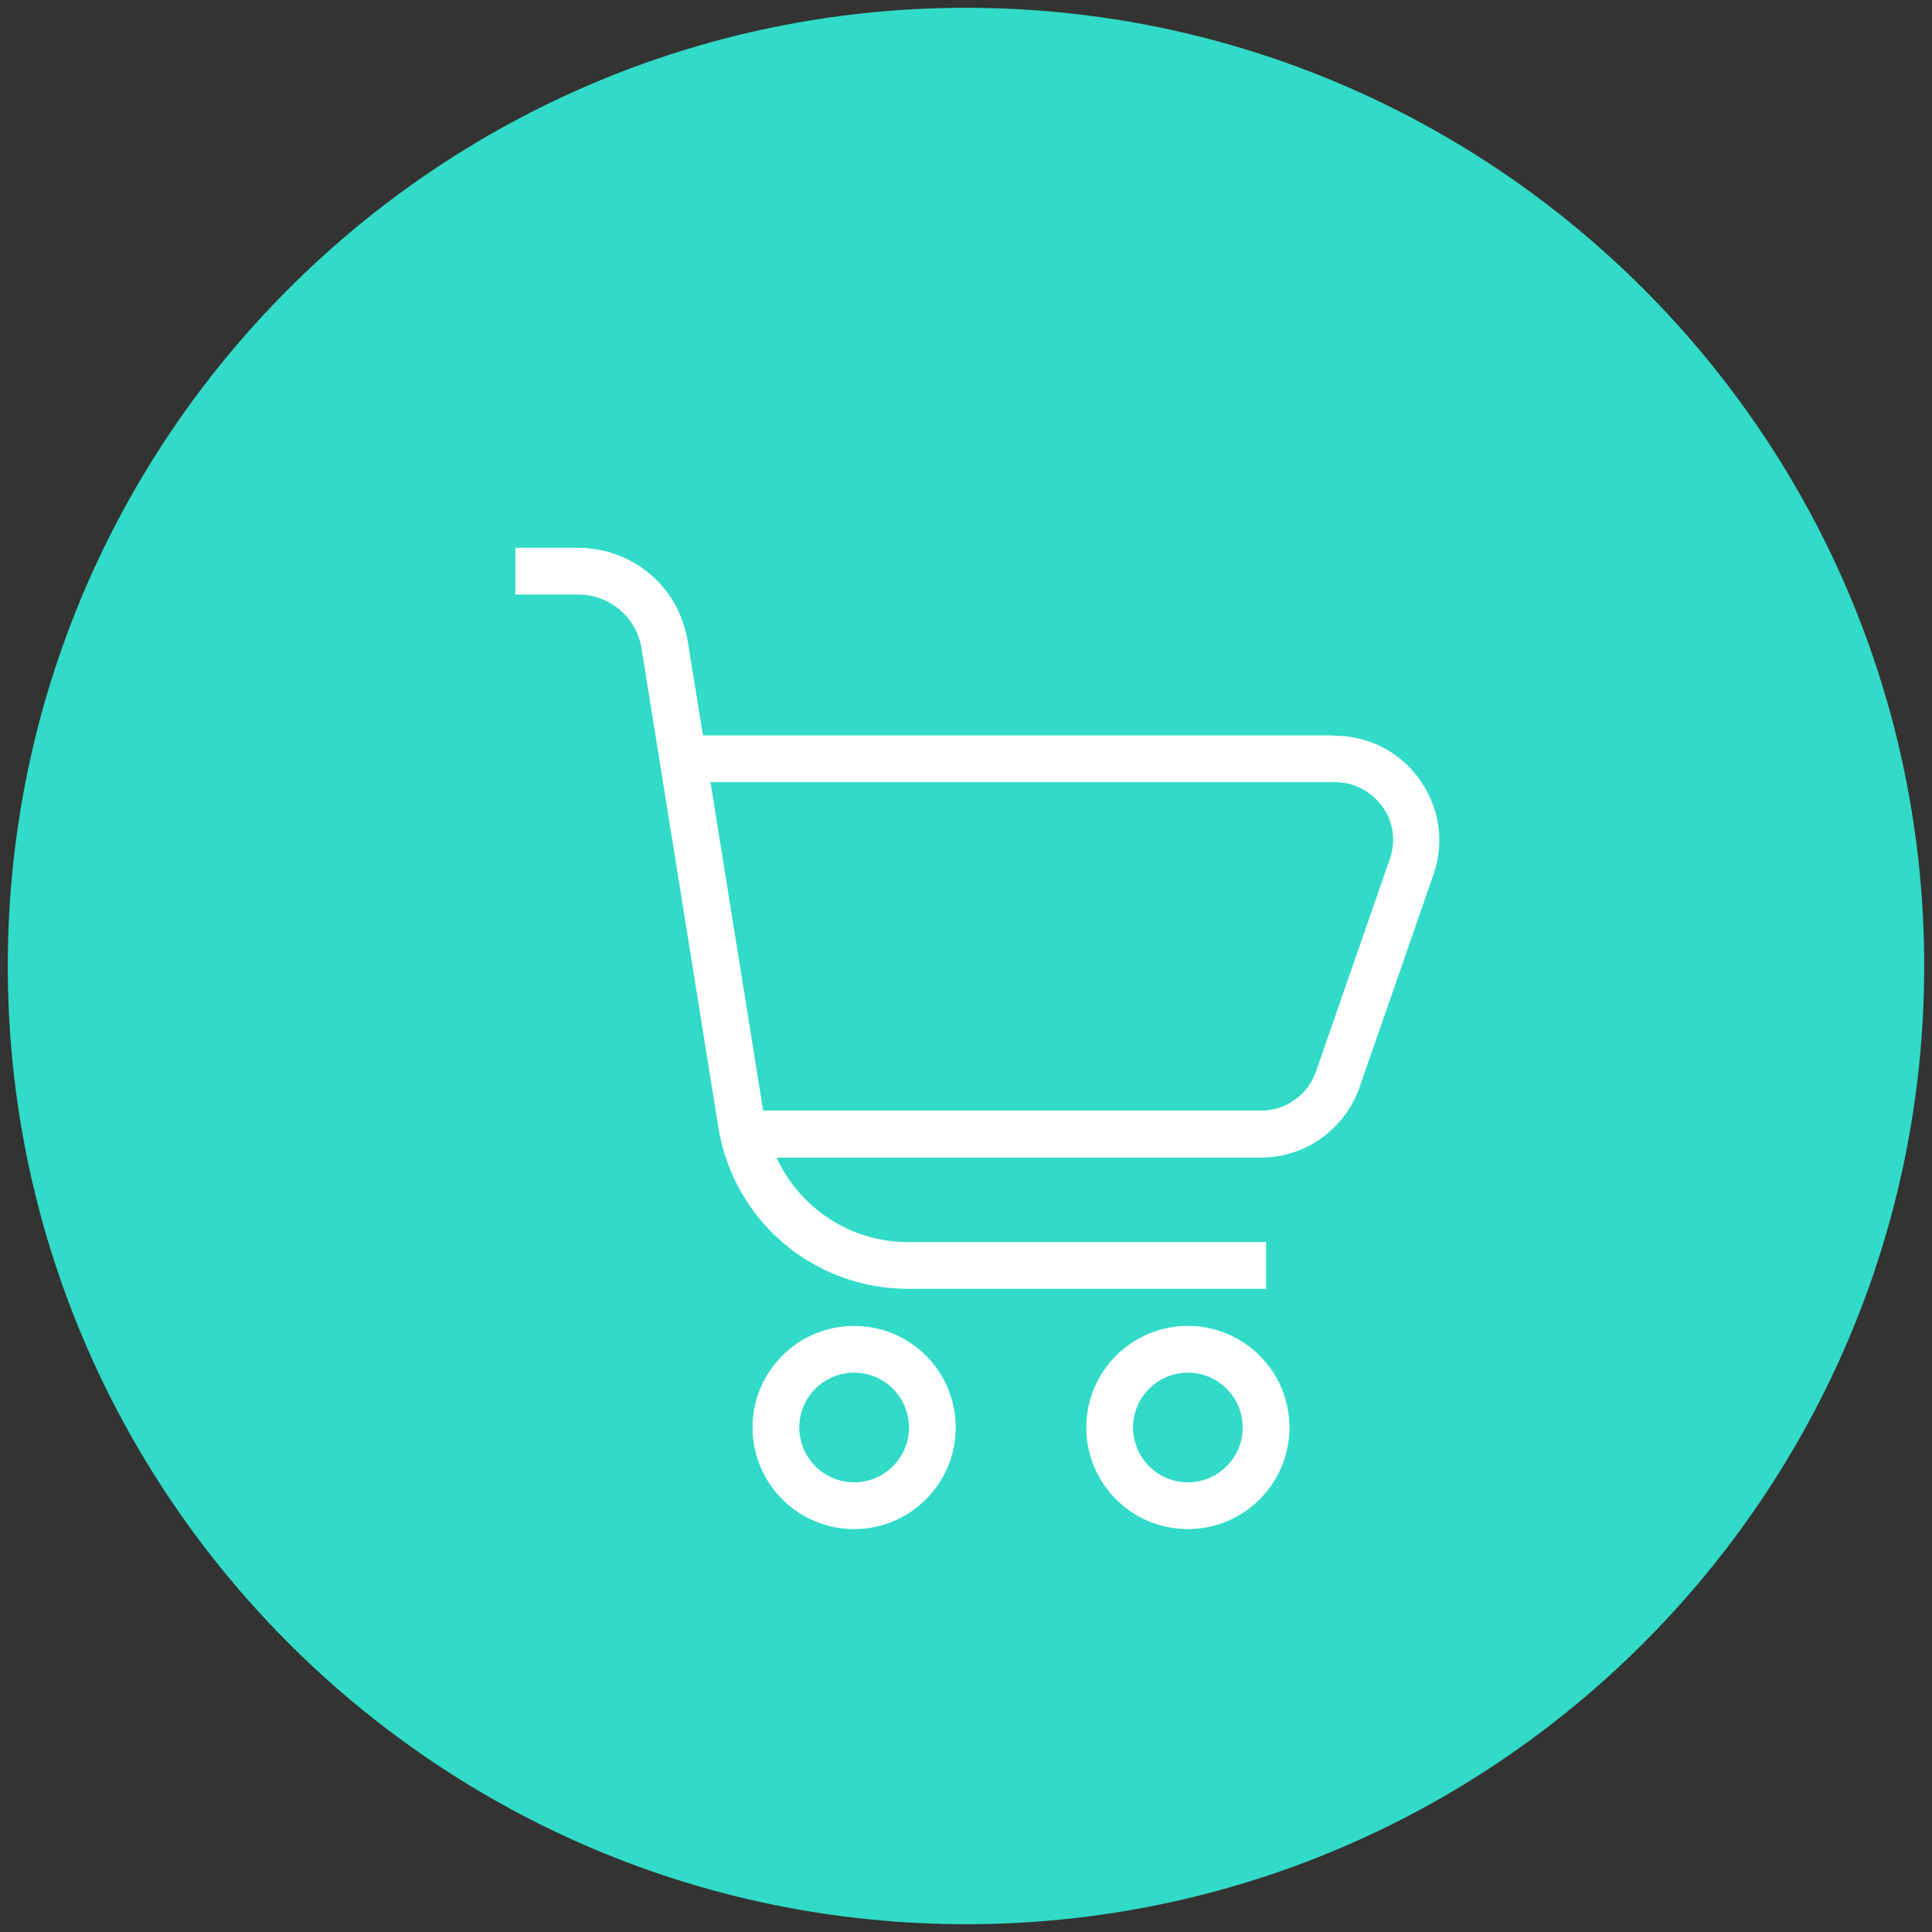
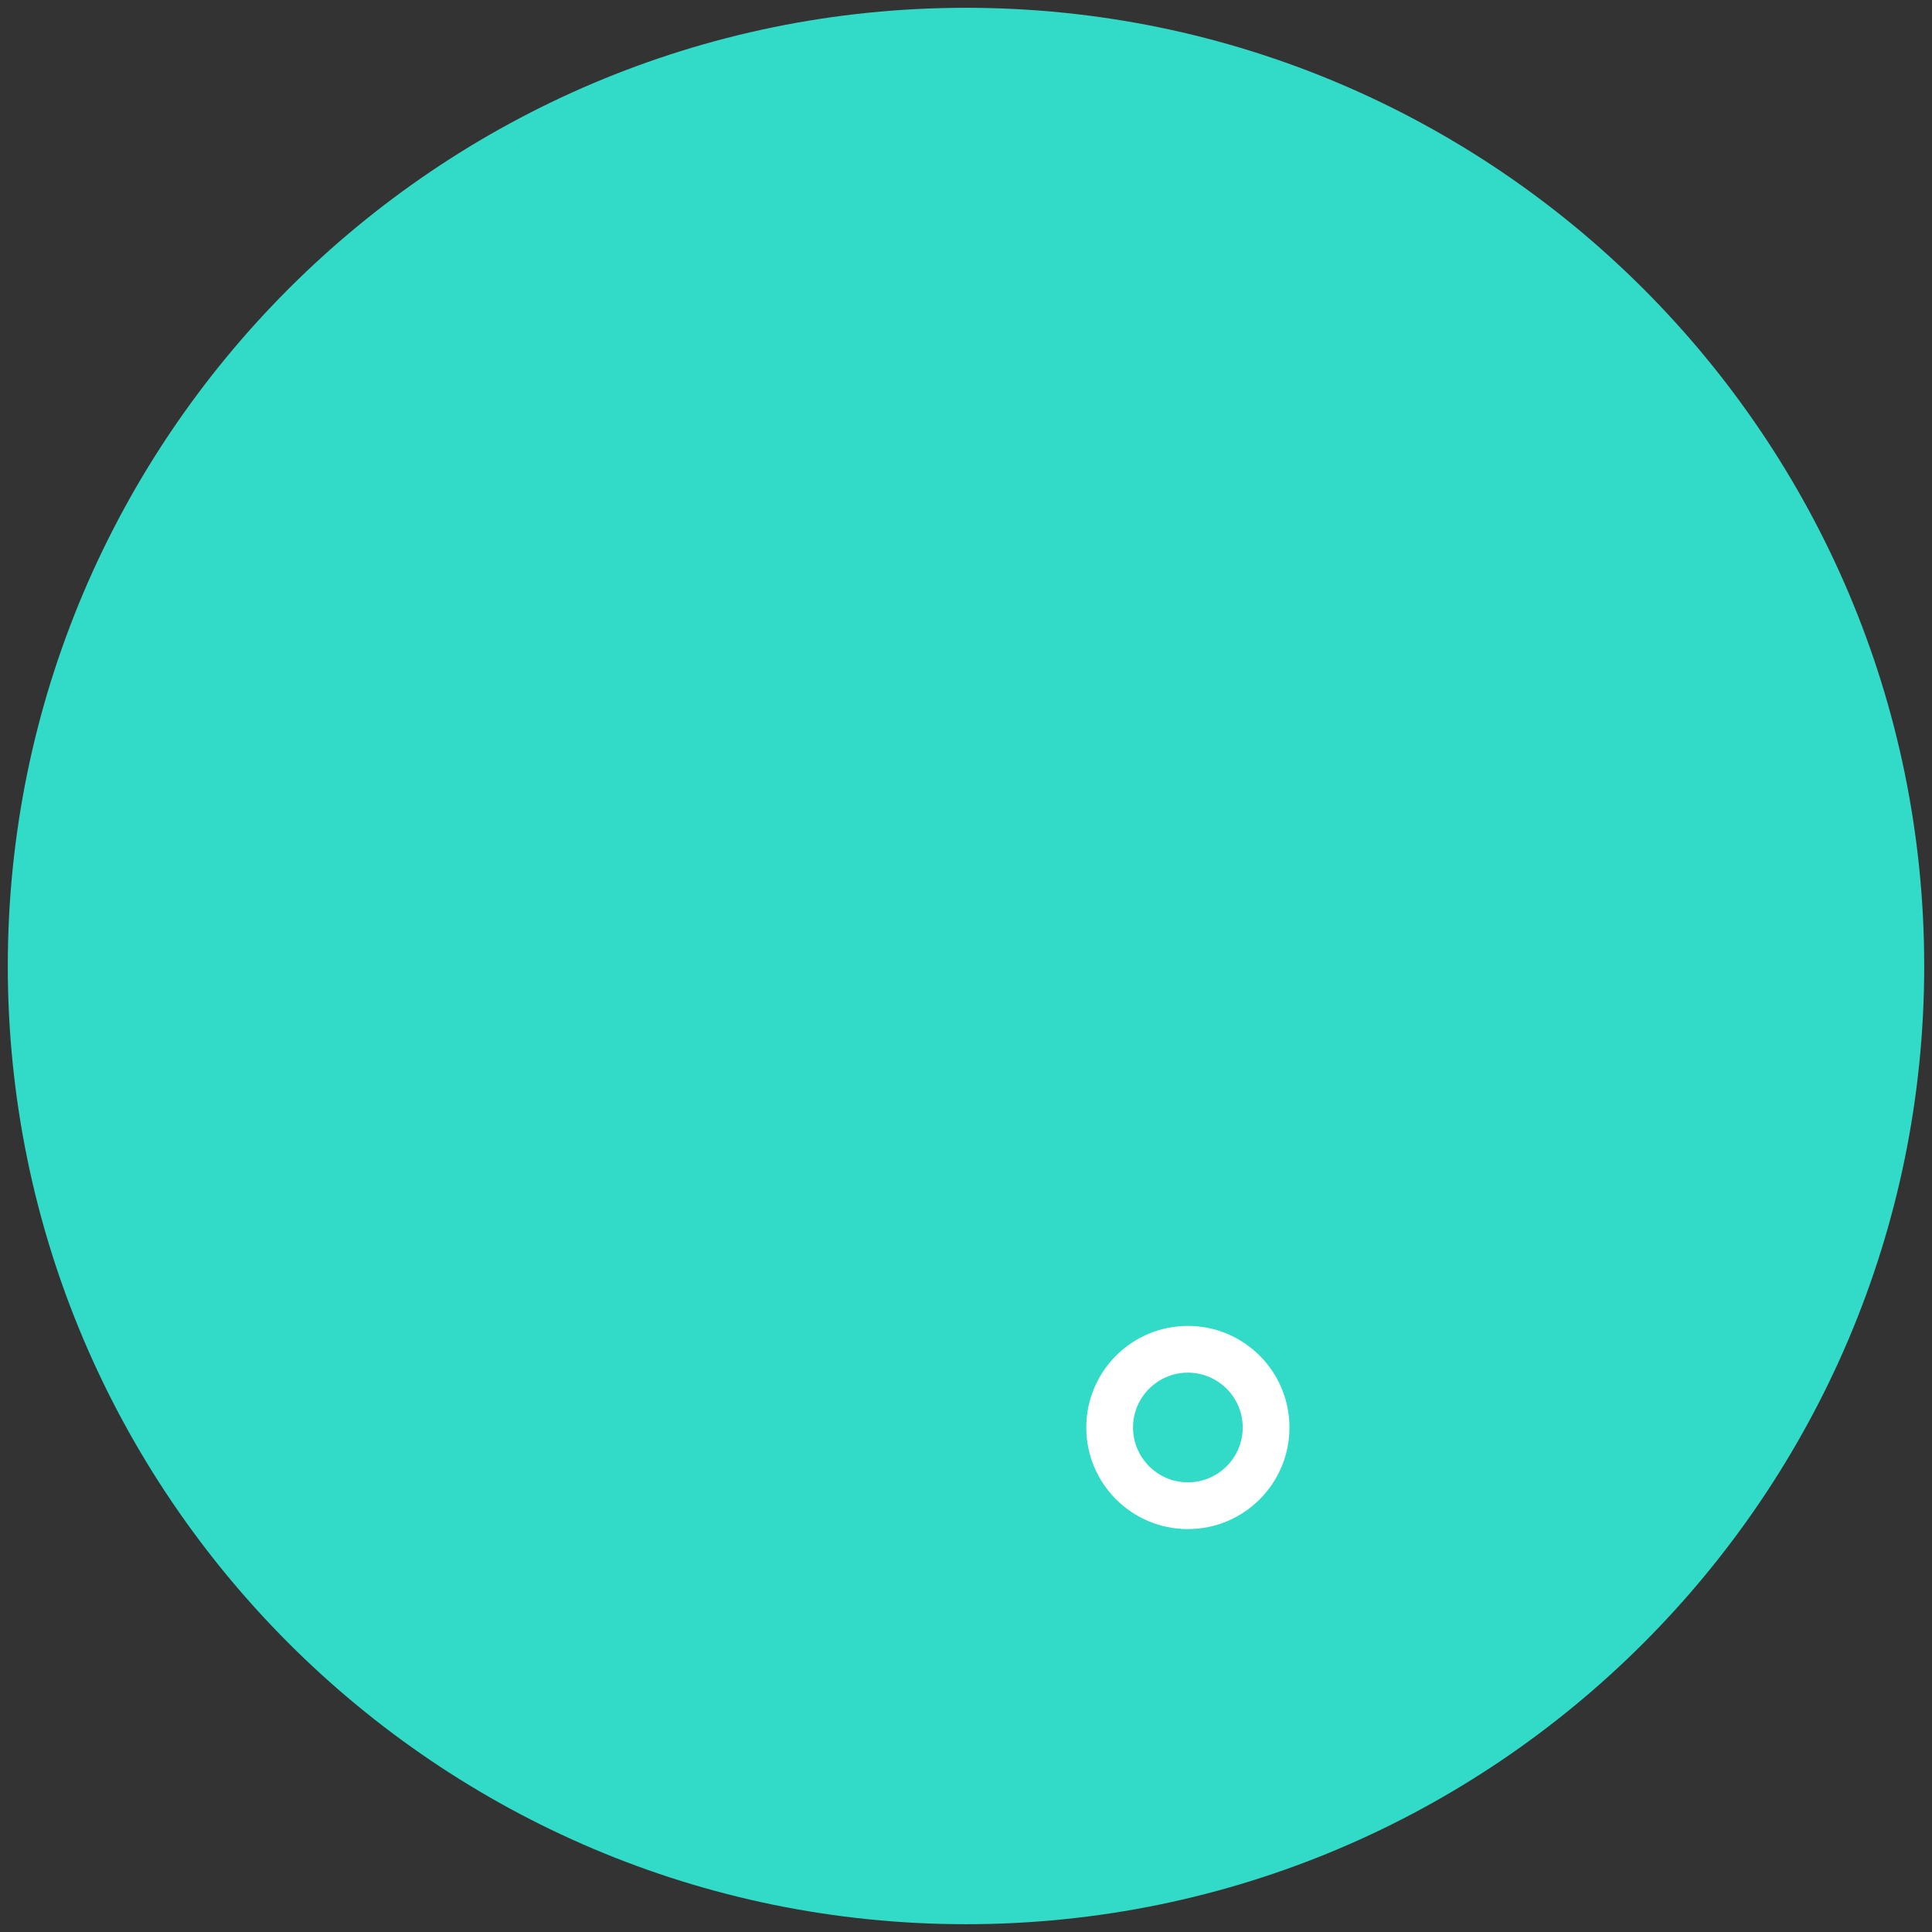
<svg xmlns="http://www.w3.org/2000/svg" id="Layer_1" data-name="Layer 1" viewBox="0 0 62 62">
  <rect x="0" y="0" width="62" height="62" fill="#333333" stroke="none" />
  <defs>
    <style>
      .cls-1 {
        fill: #31dbc7;
      }

      .cls-1, .cls-2 {
        stroke-width: 0px;
      }

      .cls-2 {
        fill: #fff;
      }
    </style>
  </defs>
-   <path class="cls-1" d="M31,.25C14.04.25.25,14.04.25,31s13.79,30.75,30.75,30.75,30.75-13.79,30.75-30.75S47.96.25,31,.25Z" />
+   <path class="cls-1" d="M31,.25C14.04.25.25,14.04.25,31s13.79,30.75,30.75,30.75,30.75-13.79,30.75-30.75S47.96.25,31,.25" />
  <g>
-     <path class="cls-2" d="M27.41,42.55c-1.8,0-3.26,1.46-3.26,3.26s1.46,3.26,3.26,3.26,3.26-1.46,3.26-3.26-1.46-3.26-3.26-3.26ZM27.41,47.57c-.97,0-1.76-.79-1.76-1.76s.79-1.76,1.76-1.76,1.76.79,1.76,1.76-.79,1.76-1.76,1.76Z" />
    <path class="cls-2" d="M38.12,42.55c-1.8,0-3.26,1.46-3.26,3.26s1.46,3.26,3.26,3.26,3.26-1.46,3.26-3.26-1.46-3.26-3.26-3.26ZM38.12,47.57c-.97,0-1.76-.79-1.76-1.76s.79-1.76,1.76-1.76,1.76.79,1.76,1.76-.79,1.76-1.76,1.76Z" />
-     <path class="cls-2" d="M42.84,23.6h-20.28l-.49-3.02c-.28-1.74-1.76-3-3.52-3h-2.01v1.5h2.01c1.02,0,1.88.73,2.04,1.74l2.46,15.34c.48,3.01,3.05,5.2,6.1,5.2h11.48v-1.5h-11.48c-1.87,0-3.48-1.09-4.23-2.71h15.54c1.43,0,2.7-.91,3.17-2.26l2.37-6.82c.36-1.04.2-2.15-.44-3.05-.64-.9-1.64-1.41-2.74-1.41ZM44.6,27.57l-2.37,6.82c-.26.75-.97,1.25-1.76,1.25h-15.98l-1.69-10.54h20.04c.61,0,1.16.29,1.52.78s.44,1.11.24,1.69Z" />
  </g>
</svg>